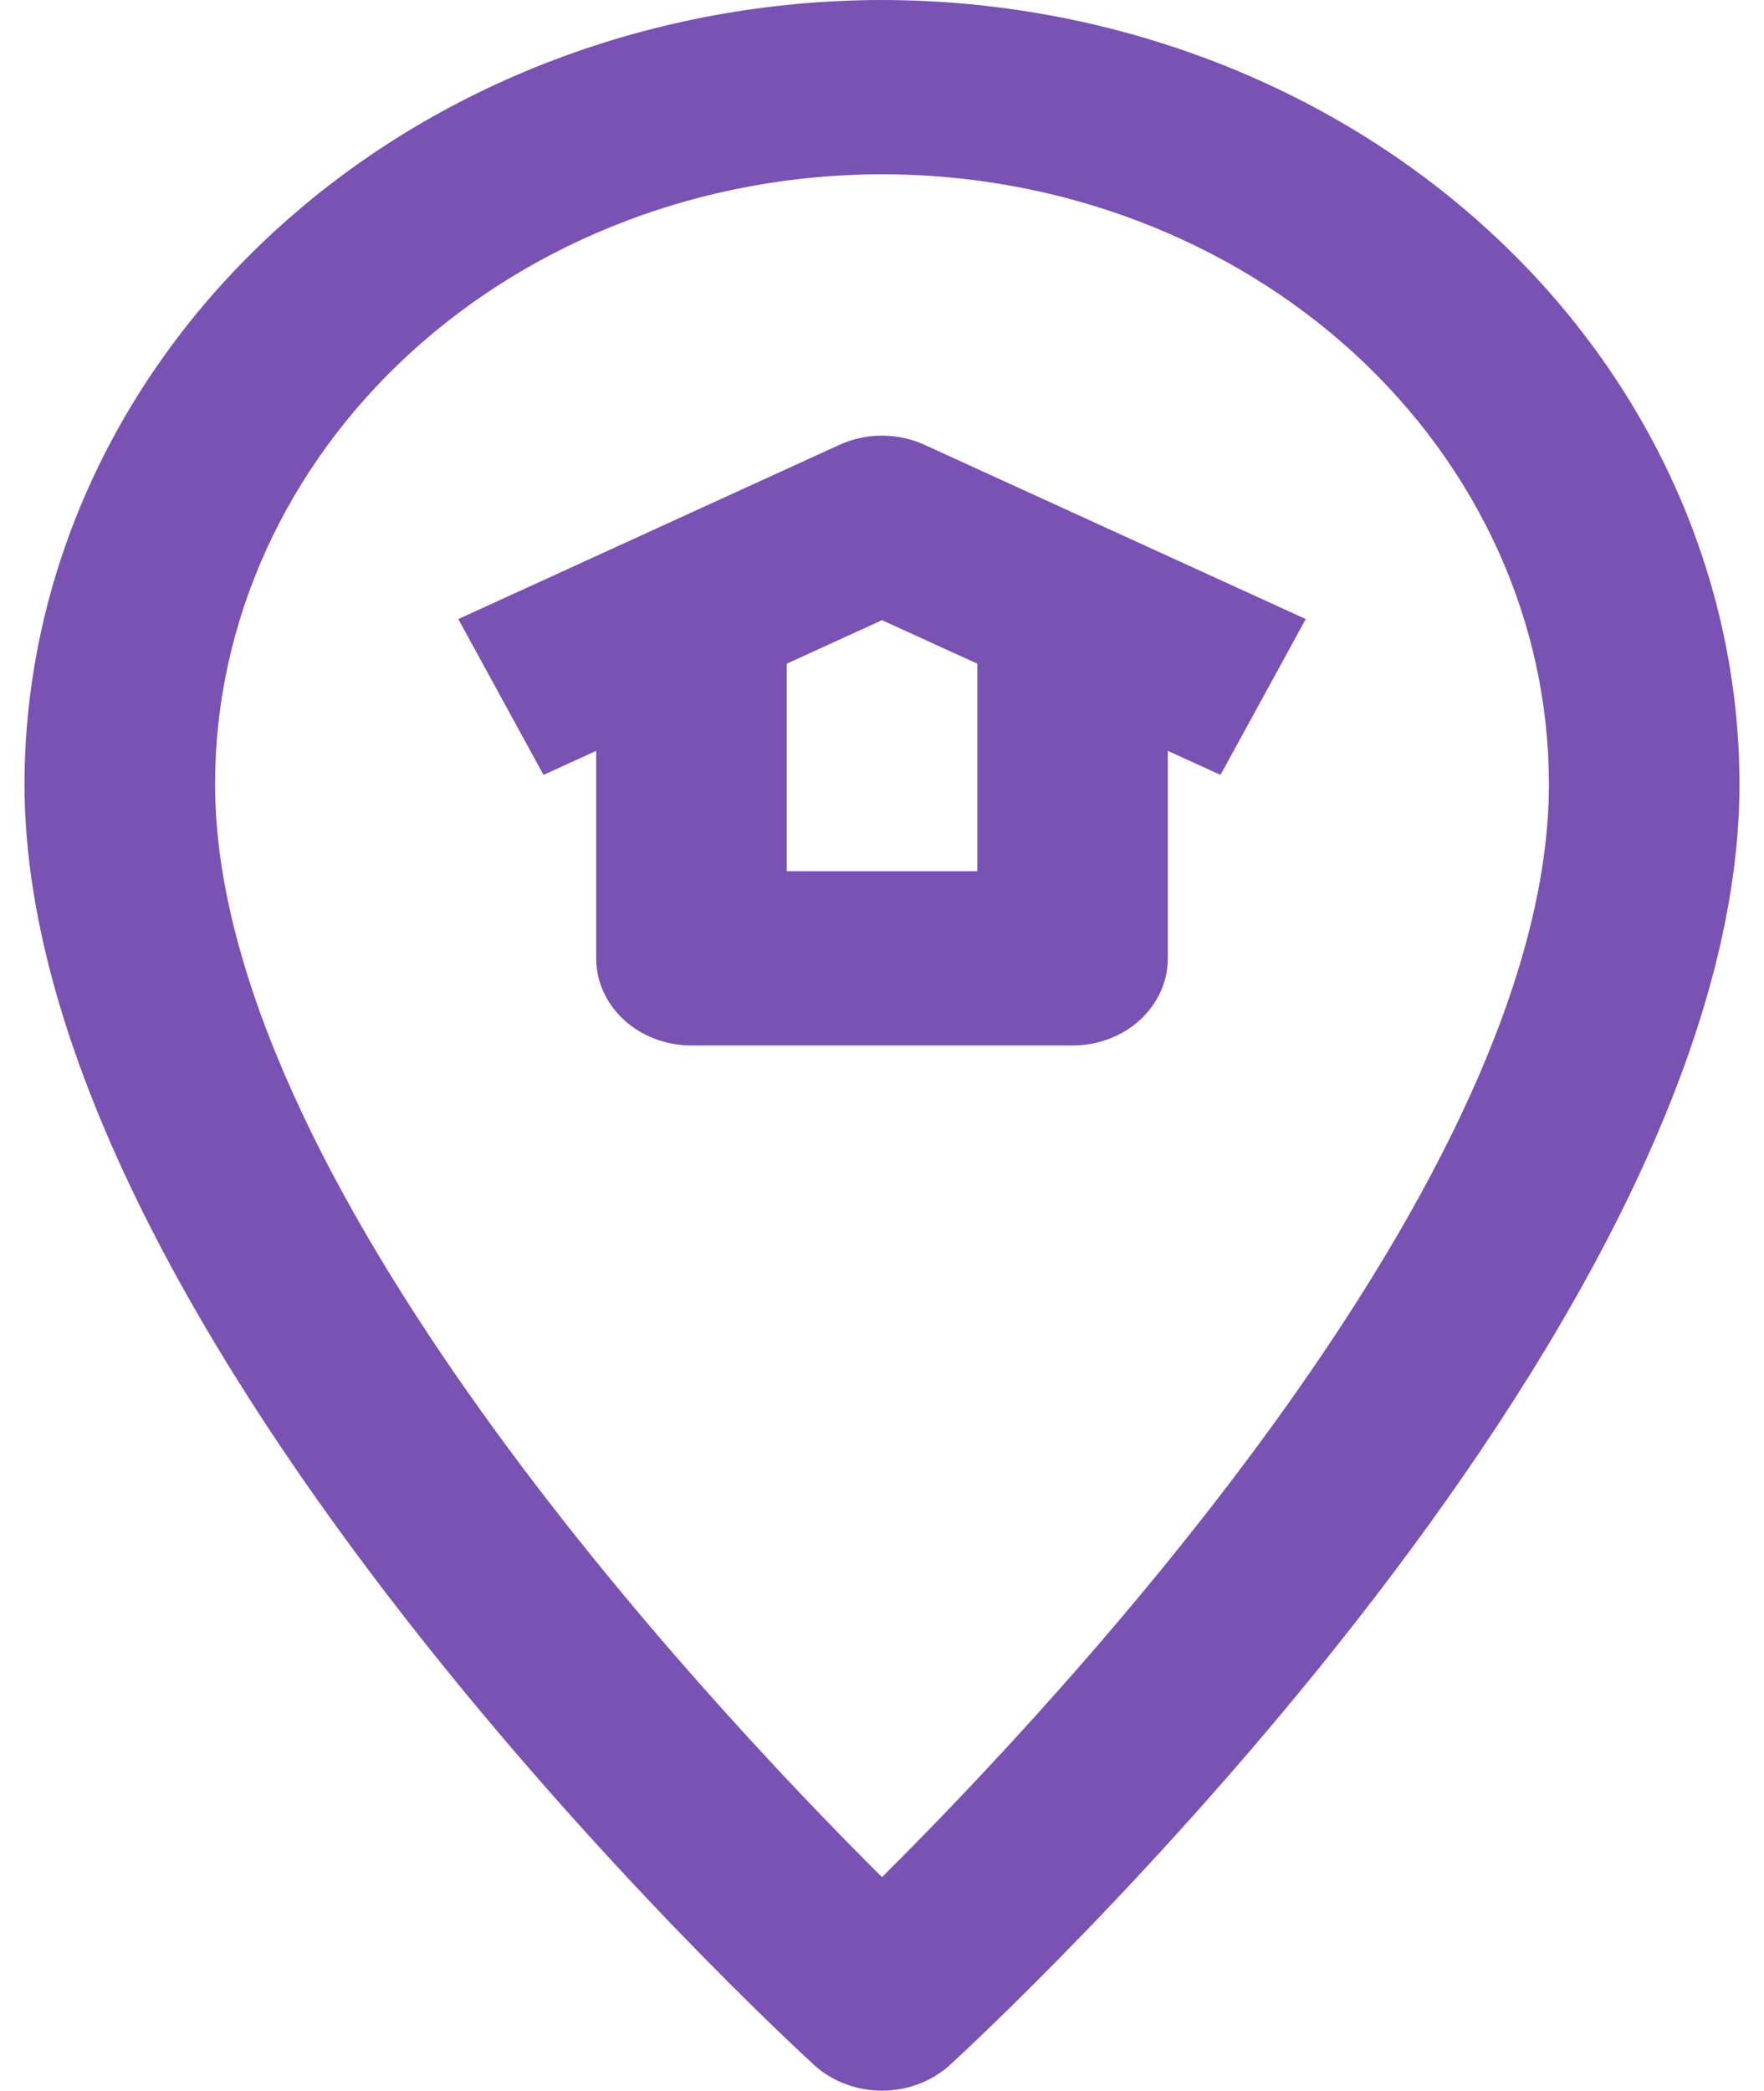
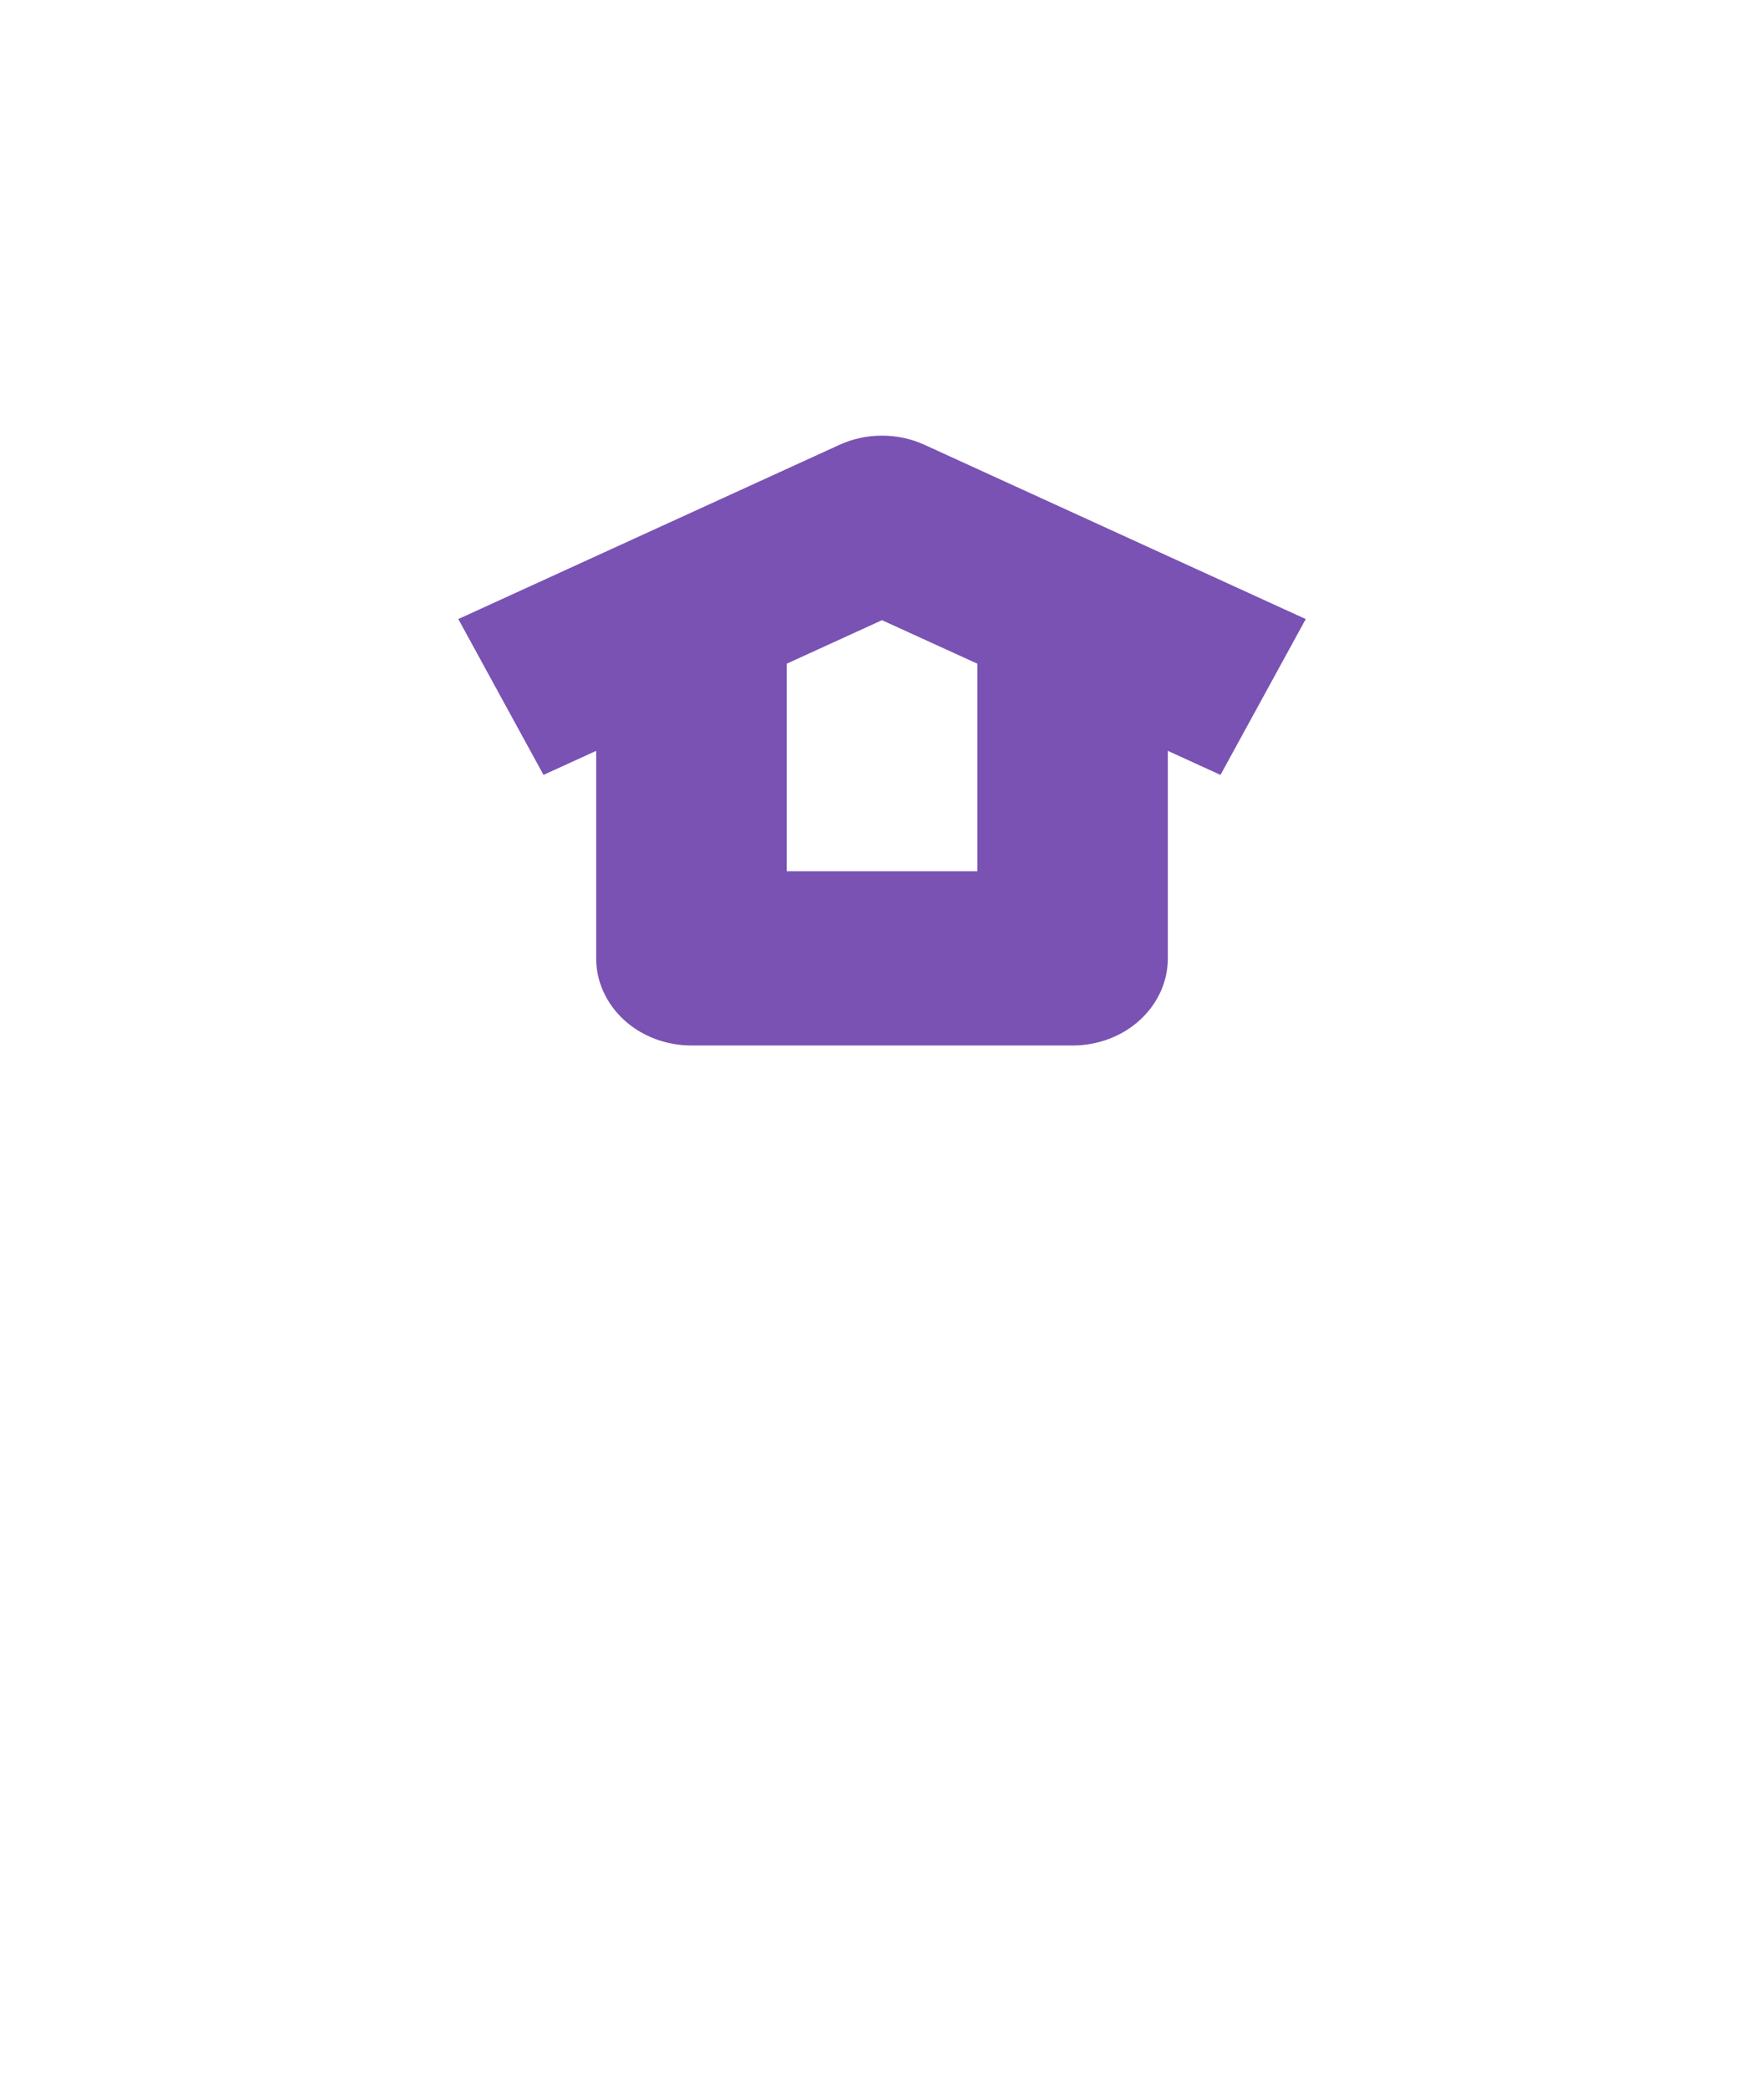
<svg xmlns="http://www.w3.org/2000/svg" width="27" height="32" viewBox="0 0 27 32" fill="none">
-   <path d="M13.5 0C10.02 0.004 6.684 1.269 4.224 3.519C1.763 5.768 0.379 8.819 0.375 12C0.375 20.455 11.975 31.158 12.469 31.61C12.744 31.856 13.114 31.995 13.5 31.995C13.886 31.995 14.256 31.856 14.531 31.61C15.025 31.158 26.625 20.455 26.625 12C26.621 8.819 25.237 5.768 22.776 3.519C20.316 1.269 16.98 0.004 13.5 0V0ZM13.5 28.728C10.721 25.963 3.292 18.008 3.292 12C3.292 9.525 4.367 7.151 6.282 5.4C8.196 3.65 10.793 2.667 13.5 2.667C16.207 2.667 18.804 3.65 20.718 5.4C22.633 7.151 23.708 9.525 23.708 12C23.708 18.008 16.279 25.963 13.5 28.728Z" fill="#7952B3" />
  <path d="M14.152 6.808C13.95 6.715 13.727 6.667 13.5 6.667C13.274 6.667 13.05 6.715 12.848 6.808L7.015 9.474L8.319 11.859L9.125 11.491V14.667C9.125 15.02 9.279 15.359 9.552 15.61C9.826 15.86 10.197 16 10.584 16H16.417C16.804 16 17.175 15.86 17.448 15.61C17.722 15.359 17.875 15.02 17.875 14.667V11.491L18.681 11.859L19.986 9.474L14.152 6.808ZM14.959 10.157V13.333H12.042V10.157L13.5 9.491L14.959 10.157Z" fill="#7952B3" />
</svg>